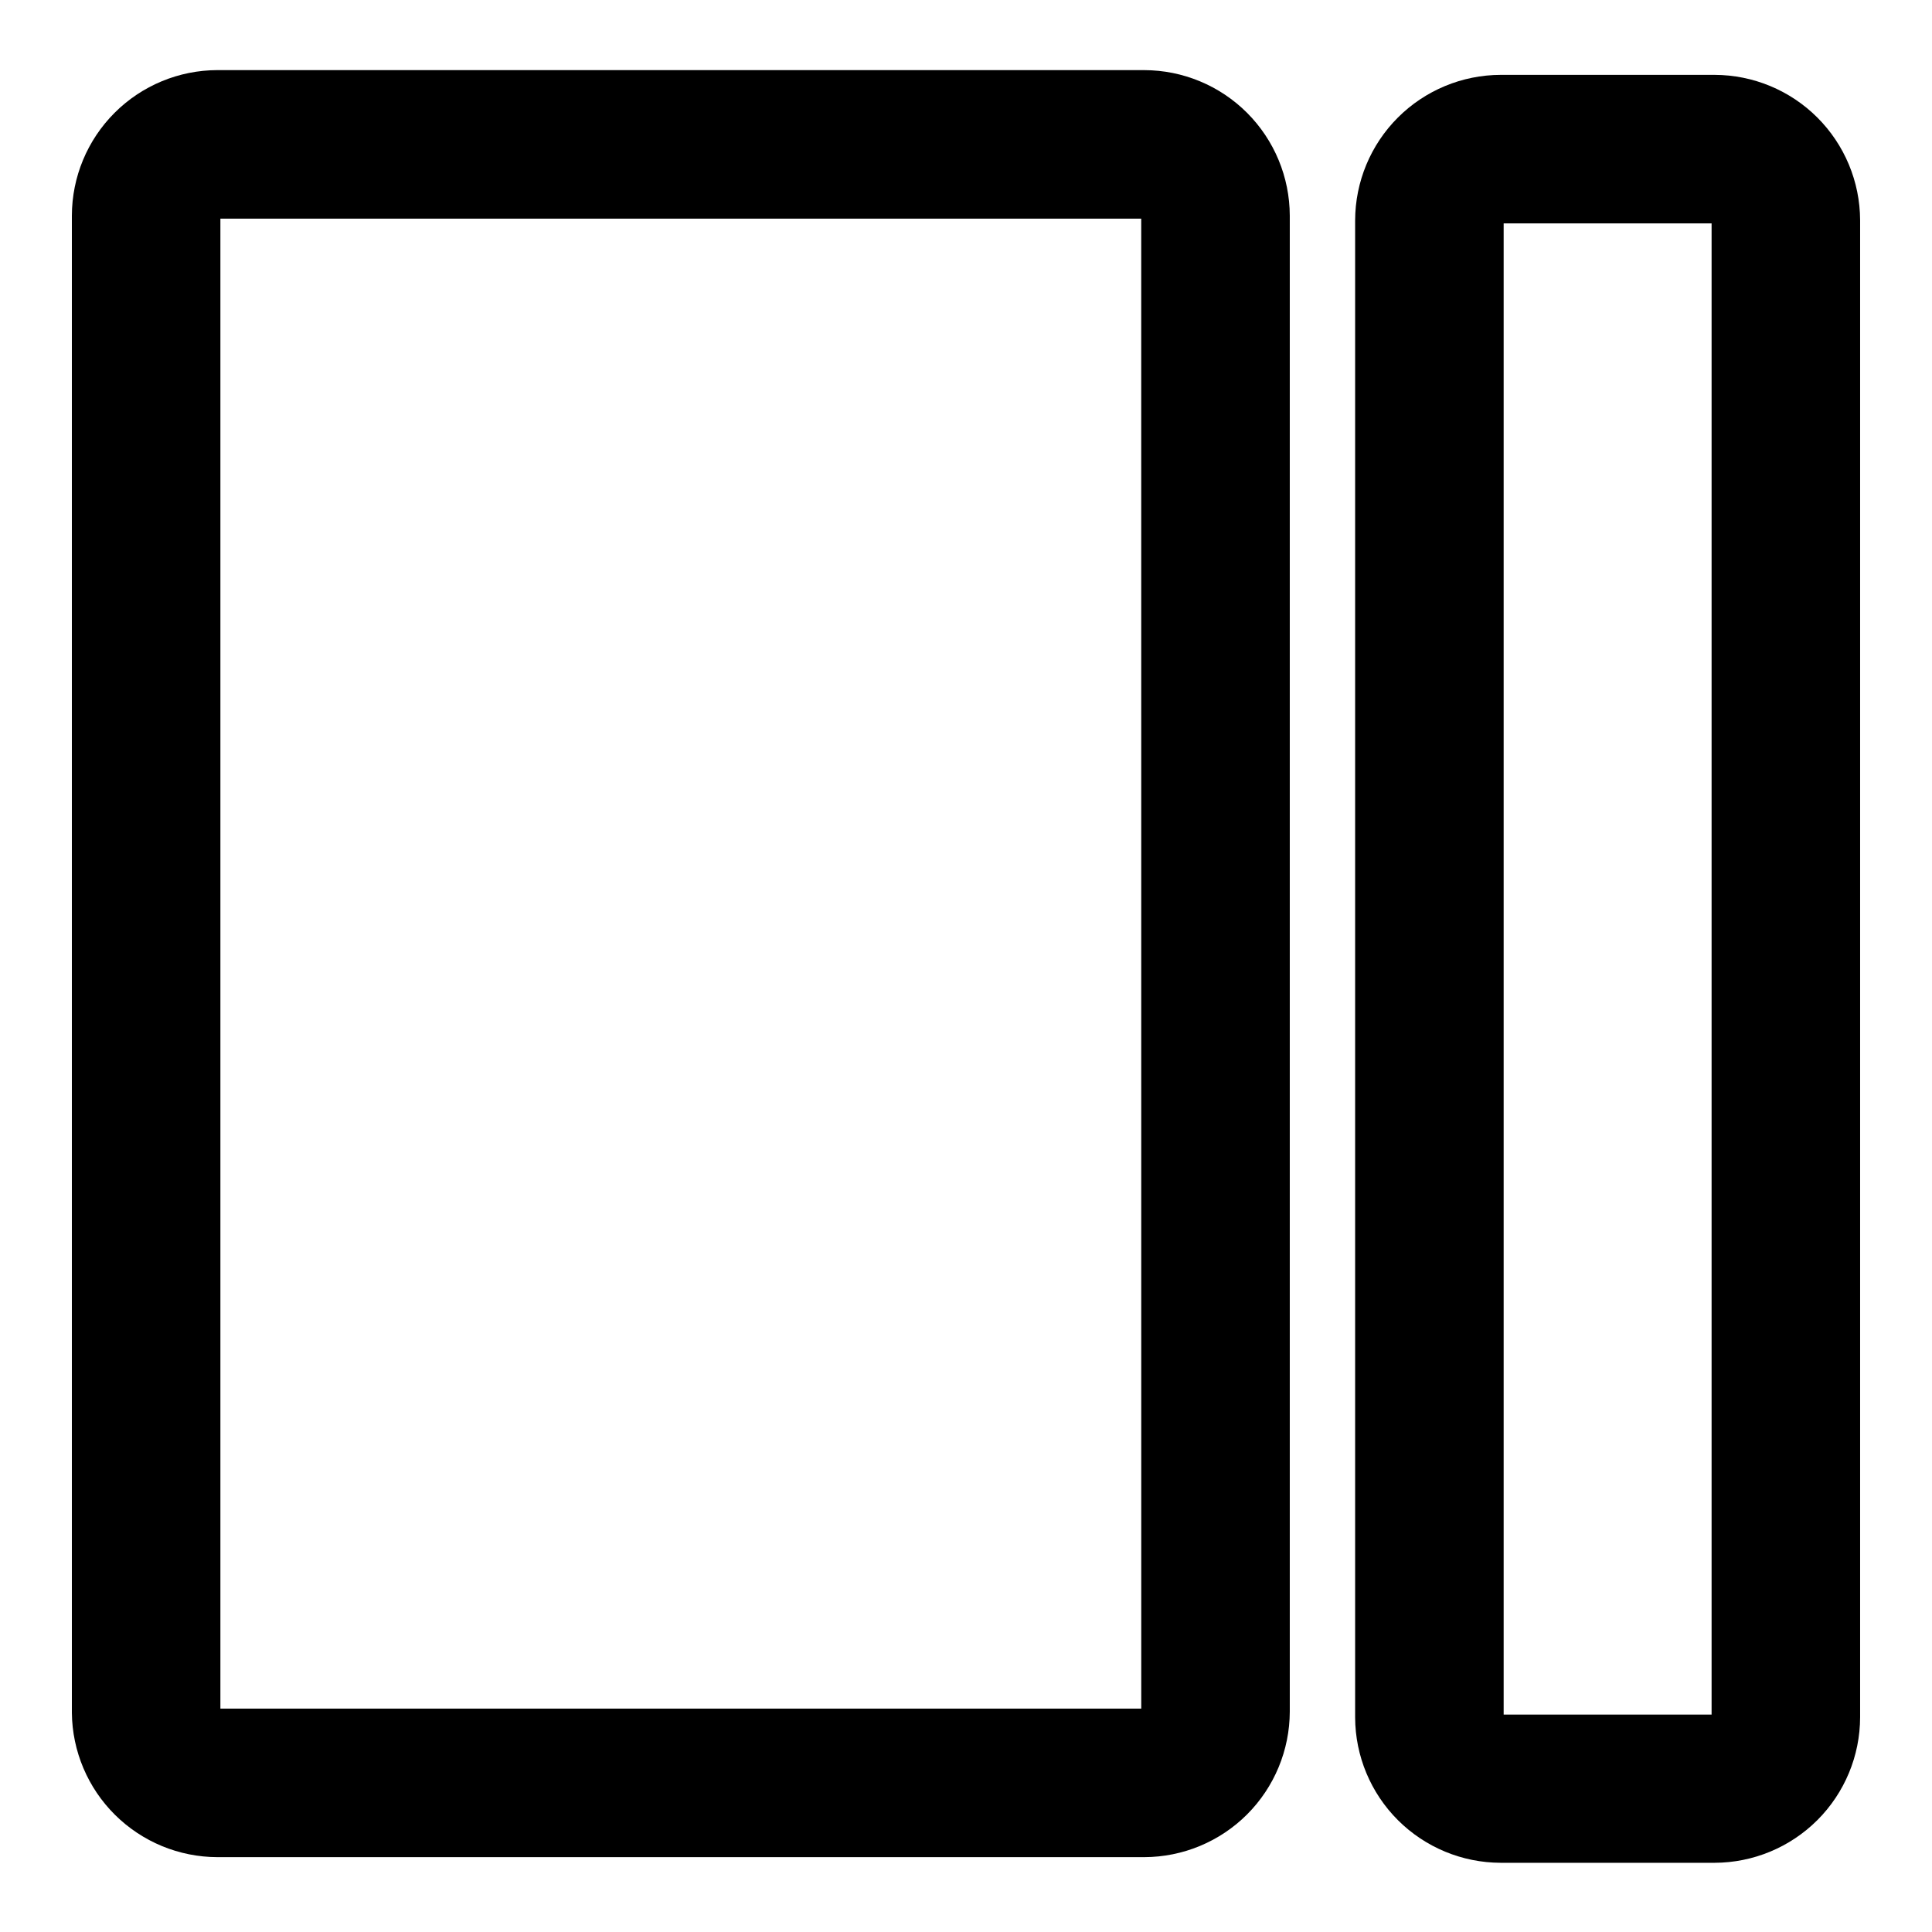
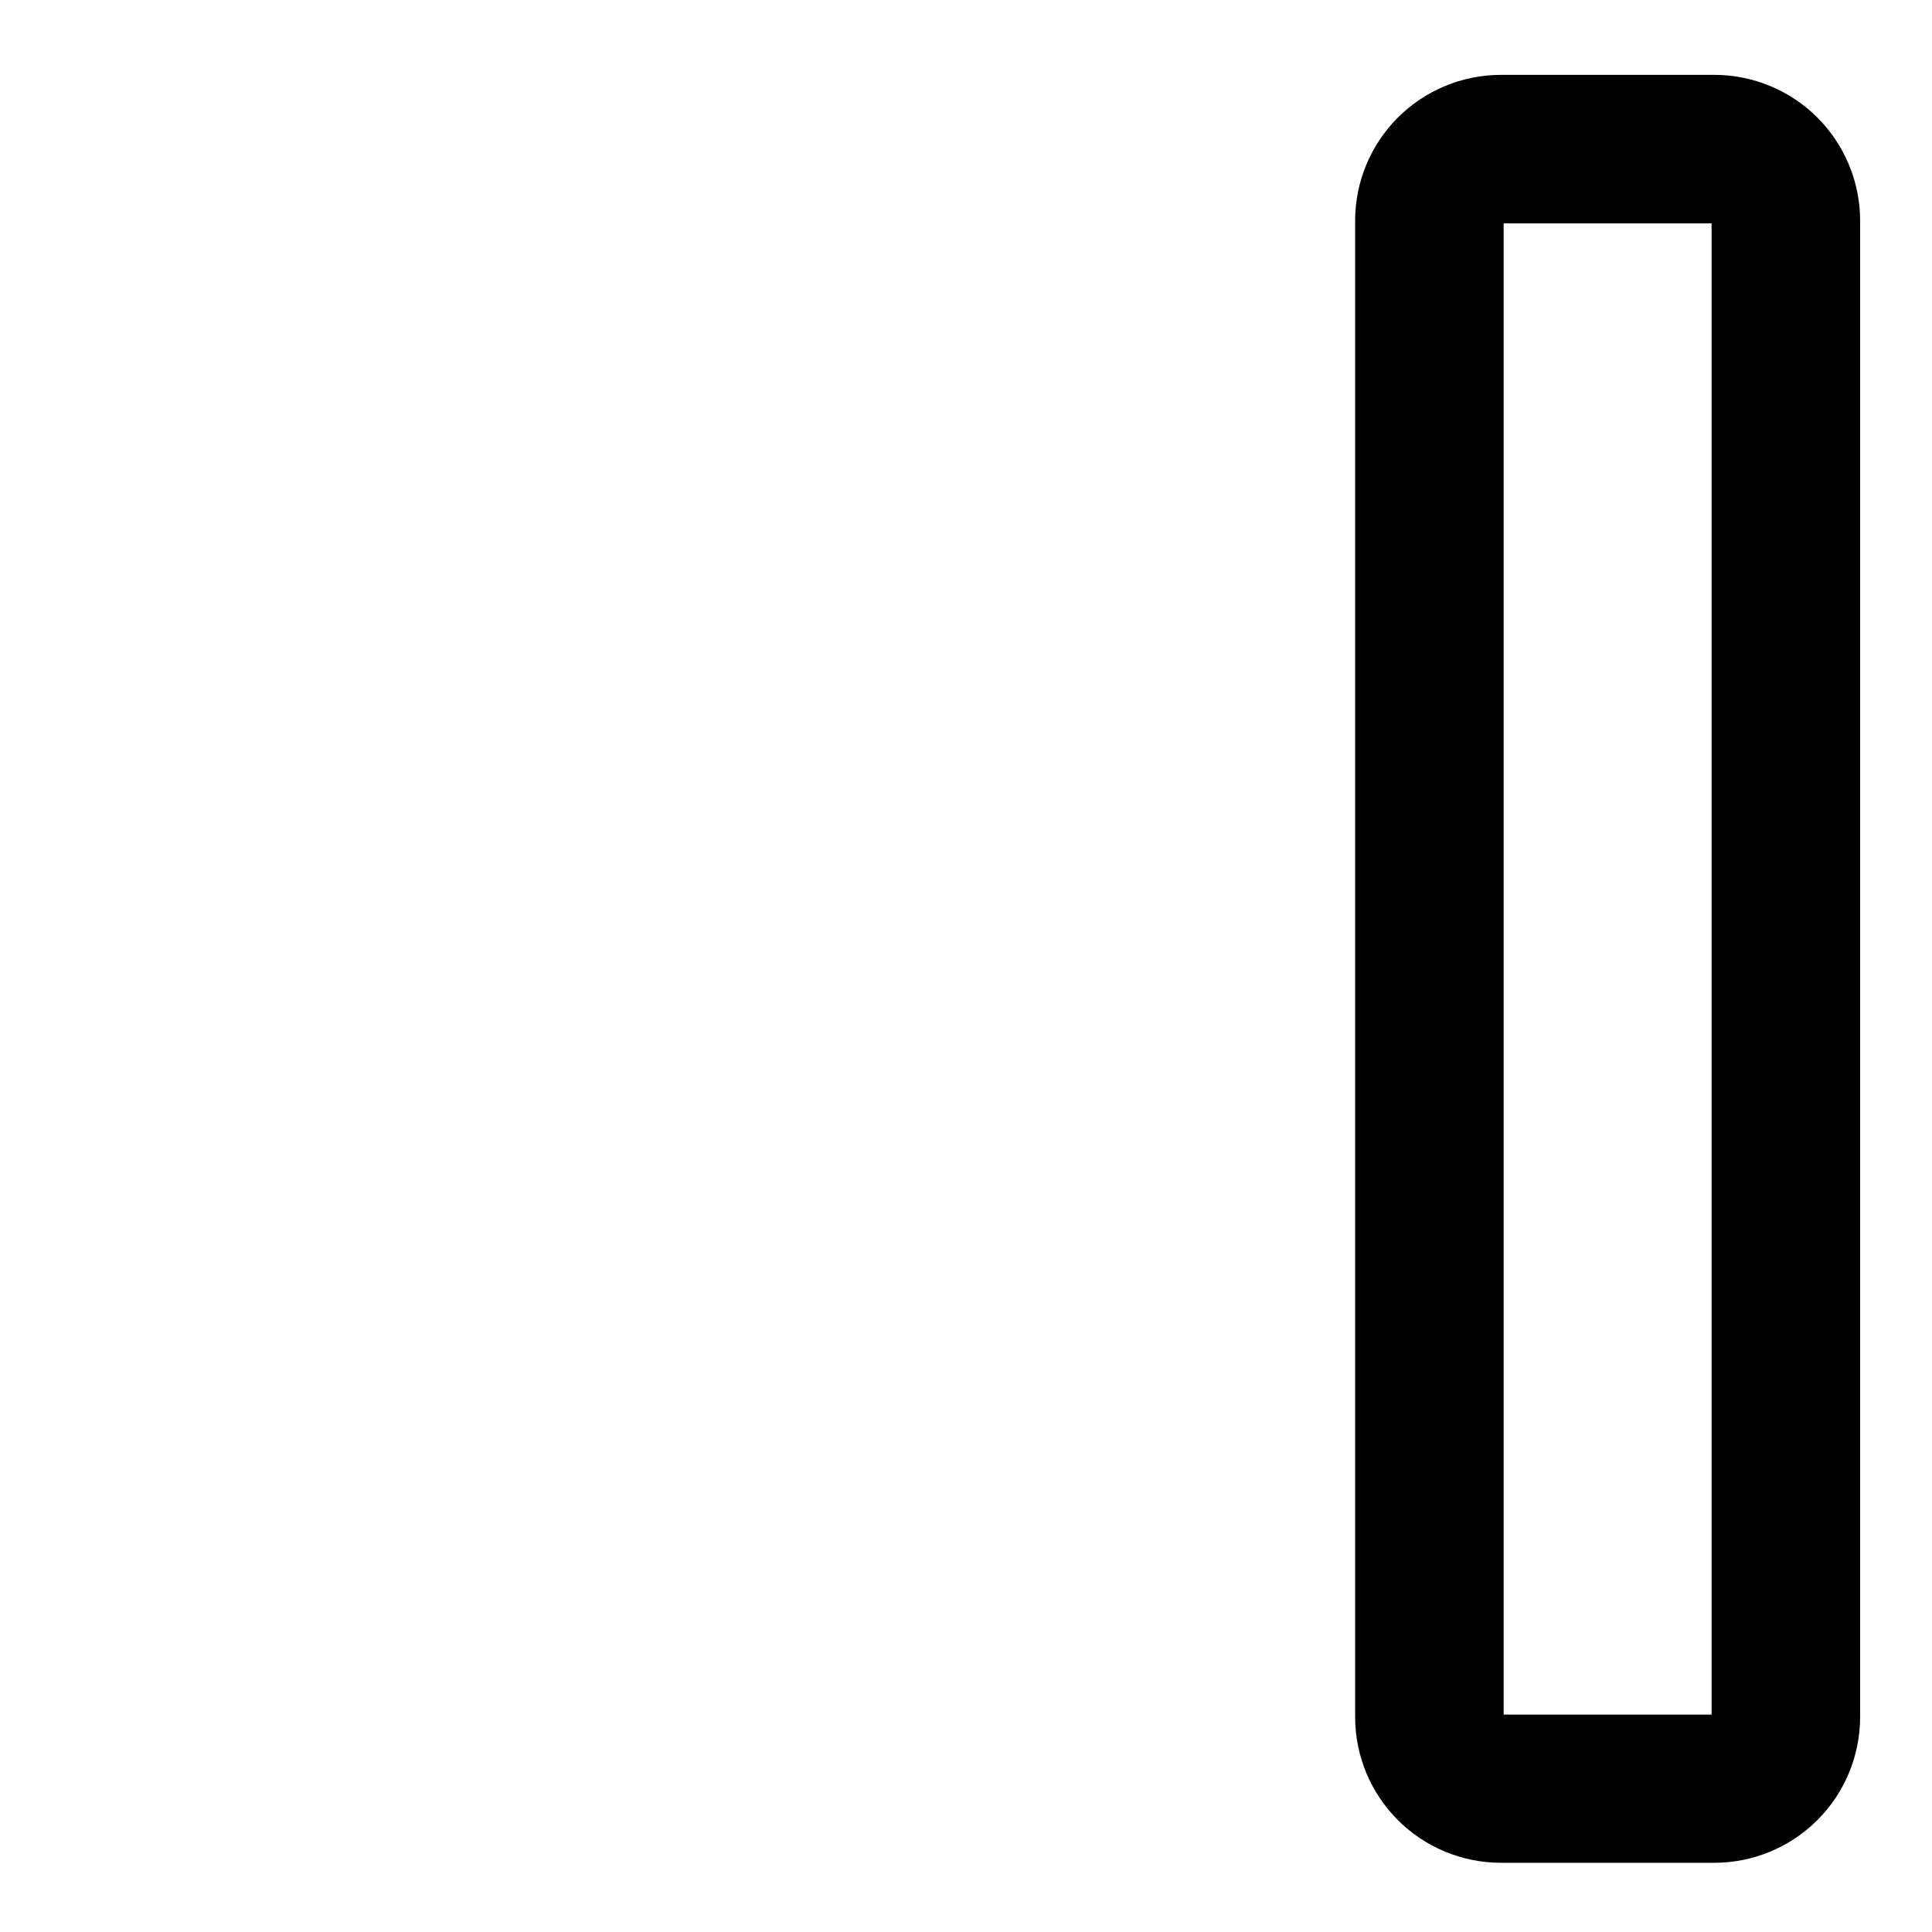
<svg xmlns="http://www.w3.org/2000/svg" fill="#000000" width="800px" height="800px" version="1.1" viewBox="144 144 512 512">
  <g>
    <path d="m541.7 637.66h56.68c10.223-0.023 20.02-4.094 27.25-11.32 7.231-7.231 11.301-17.031 11.32-27.254v-396.75c-0.039-10.211-4.121-19.988-11.348-27.203-7.227-7.211-17.016-11.27-27.223-11.293h-56.68c-10.223 0.023-20.023 4.094-27.254 11.324-7.227 7.227-11.297 17.027-11.32 27.25v396.75c0.043 10.211 4.121 19.988 11.348 27.203 7.231 7.211 17.016 11.27 27.227 11.293zm0.785-434.46h55.105v395.18h-55.105z" />
-     <path d="m447.23 162.58h-245.61c-10.227 0.02-20.023 4.09-27.254 11.32-7.231 7.231-11.301 17.027-11.32 27.254v396.75c0.102 10.168 4.211 19.887 11.43 27.047 7.223 7.164 16.973 11.191 27.145 11.211h245.61c10.223-0.023 20.023-4.094 27.254-11.32 7.227-7.231 11.297-17.031 11.32-27.254v-396.43c-0.023-10.227-4.094-20.023-11.32-27.254-7.231-7.231-17.031-11.301-27.254-11.32zm-0.785 434.22h-244.04v-394.86h244.03z" />
  </g>
</svg>